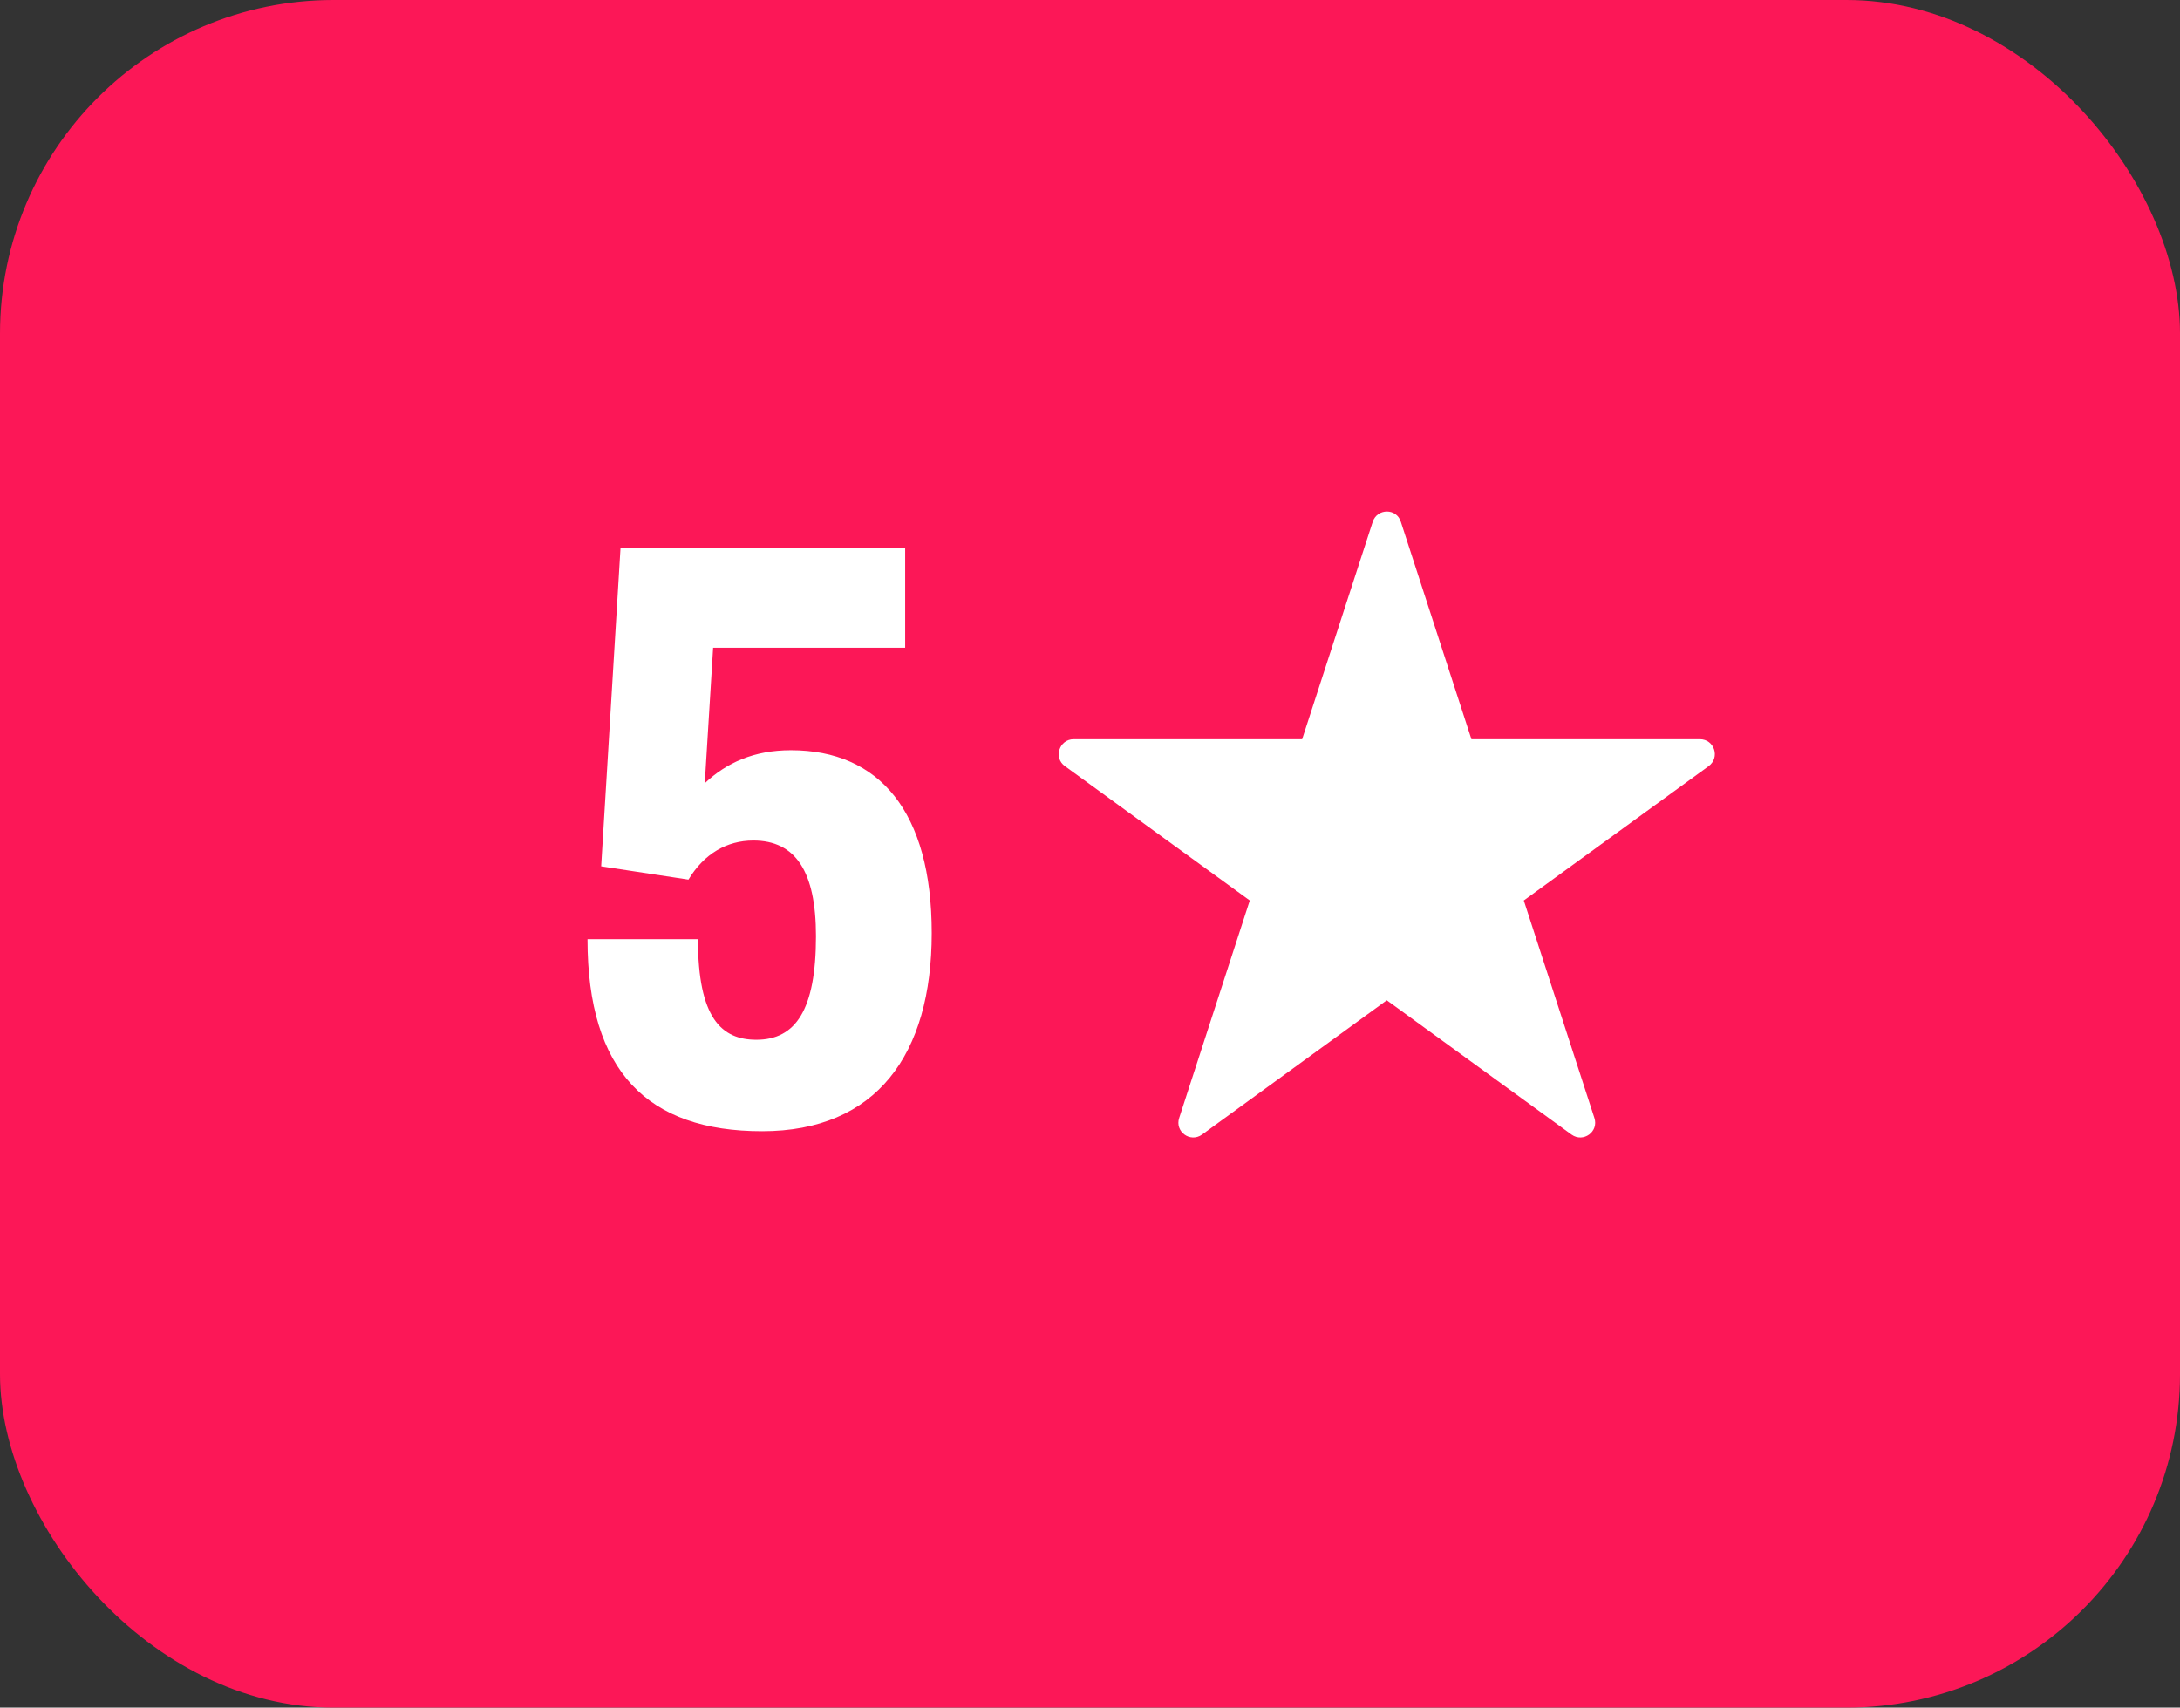
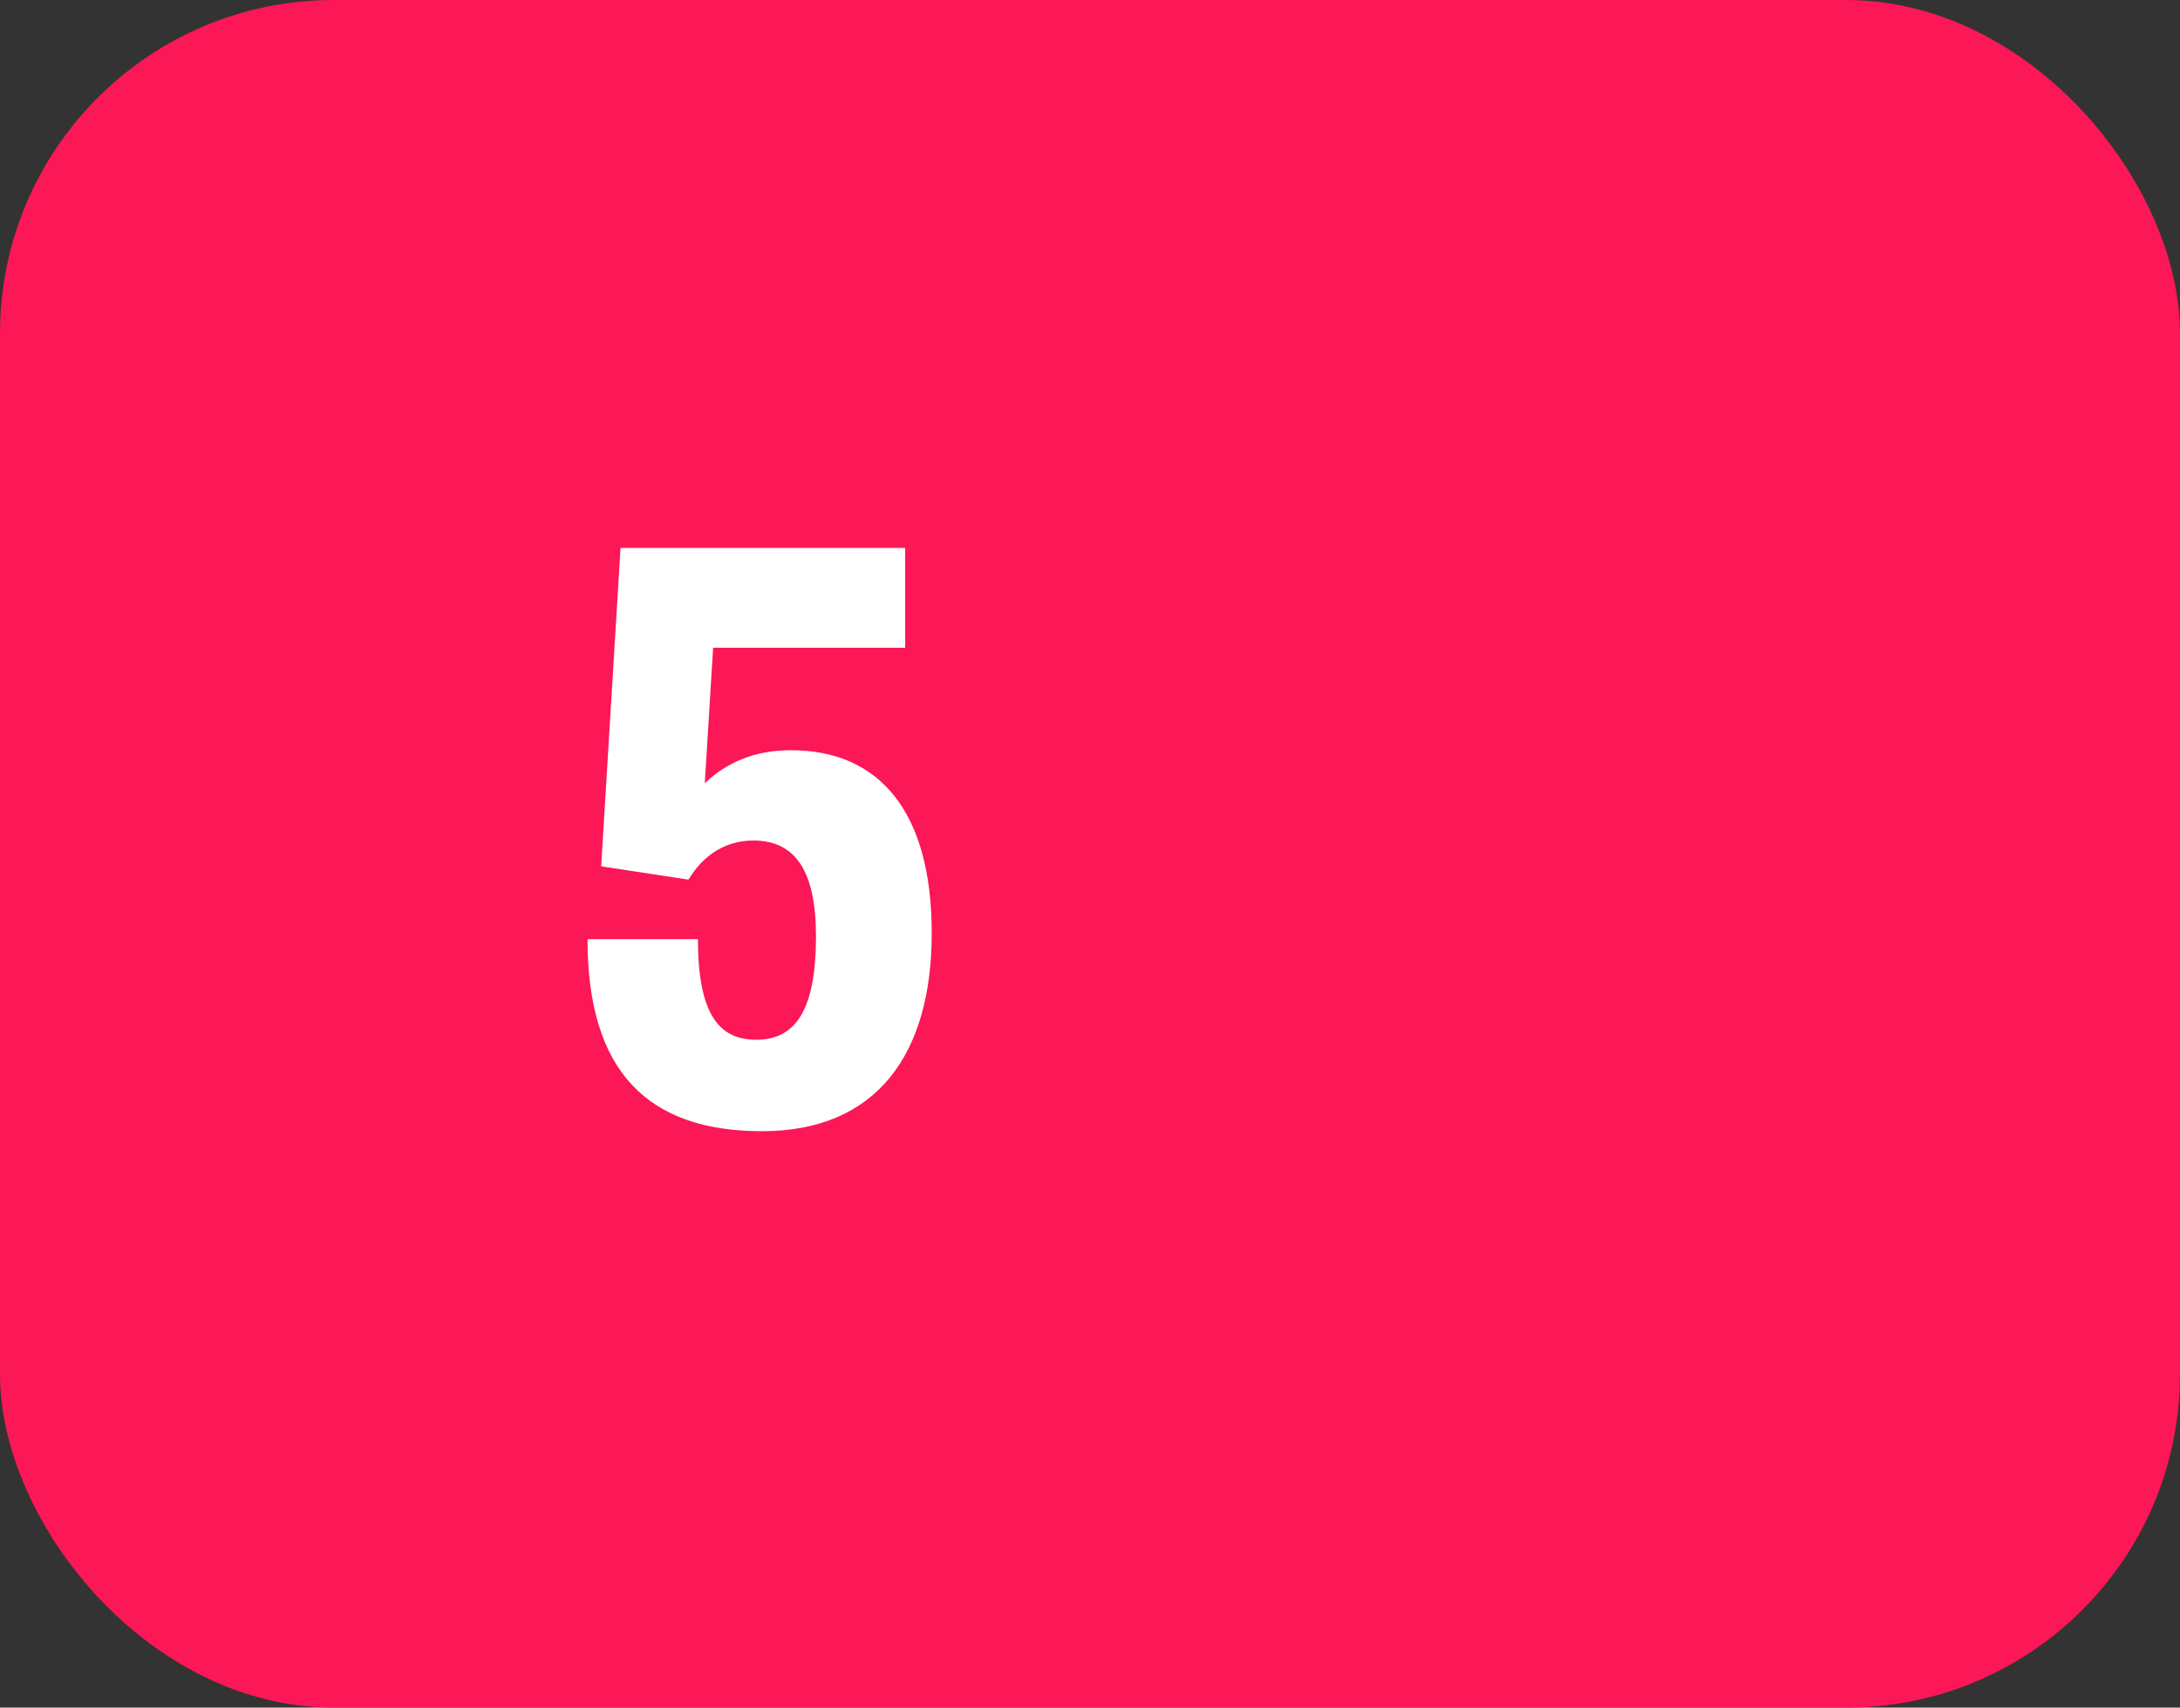
<svg xmlns="http://www.w3.org/2000/svg" id="Capa_2" data-name="Capa 2" viewBox="0 0 57.44 45">
  <rect x="0" y="0" width="57.44" height="45" fill="#333333" stroke="none" />
  <defs>
    <style>
      .cls-1 {
        fill: #fc1757;
      }

      .cls-2 {
        fill: #fff;
      }
    </style>
  </defs>
  <g id="CONTENIDO">
    <g>
      <rect class="cls-1" x="0" y="0" width="57.44" height="45" rx="8.79" ry="8.79" />
      <path class="cls-2" d="M15.49,24.75h2.9c0,2.08.62,2.65,1.54,2.65,1.03,0,1.57-.78,1.57-2.73,0-1.71-.54-2.52-1.65-2.52-.7,0-1.3.35-1.71,1.03l-2.3-.35.51-8.39h7.5v2.63h-5.06l-.22,3.57c.57-.54,1.3-.87,2.27-.87,2.33,0,3.71,1.62,3.71,4.82s-1.46,5.22-4.47,5.22-4.6-1.57-4.6-5.06Z" />
-       <path class="cls-2" d="M36.91,13.75l1.86,5.73h6.02c.38,0,.54.48.23.71l-4.87,3.54,1.86,5.73c.12.36-.29.66-.6.44l-4.87-3.54-4.87,3.54c-.31.22-.72-.08-.6-.44l1.86-5.73-4.87-3.54c-.31-.22-.15-.71.23-.71h6.02l1.86-5.73c.12-.36.63-.36.74,0Z" />
    </g>
  </g>
</svg>